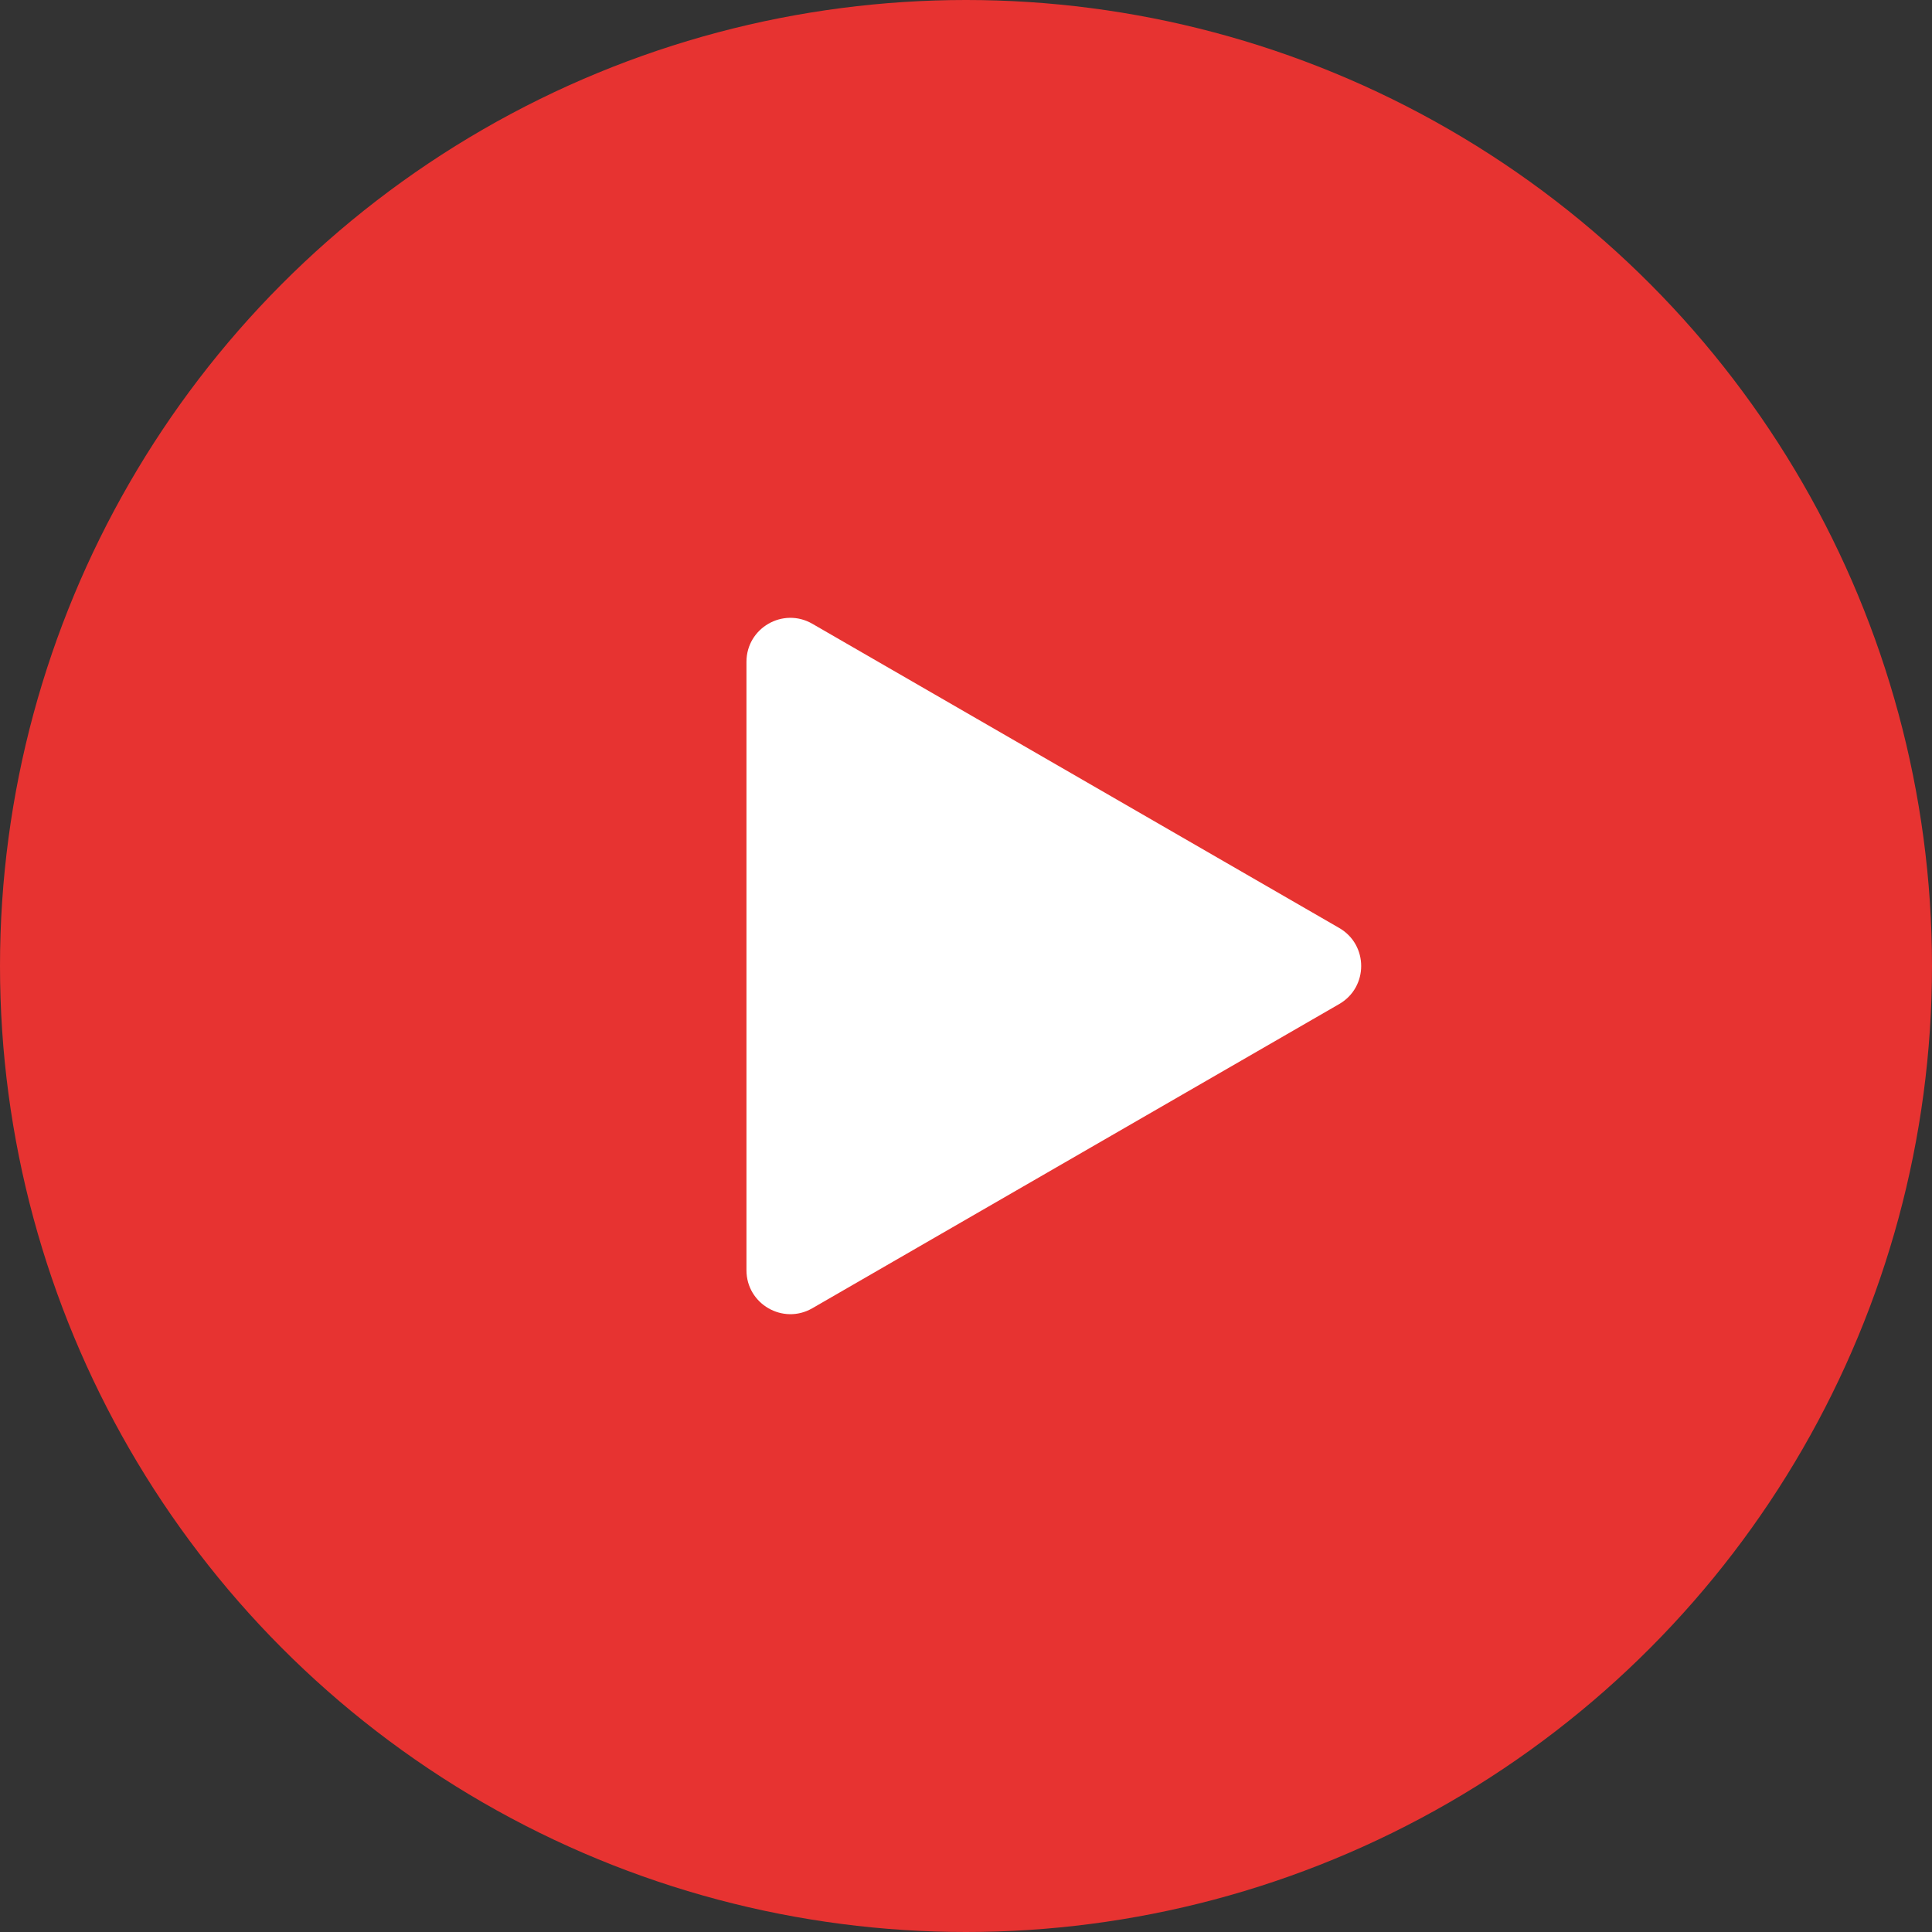
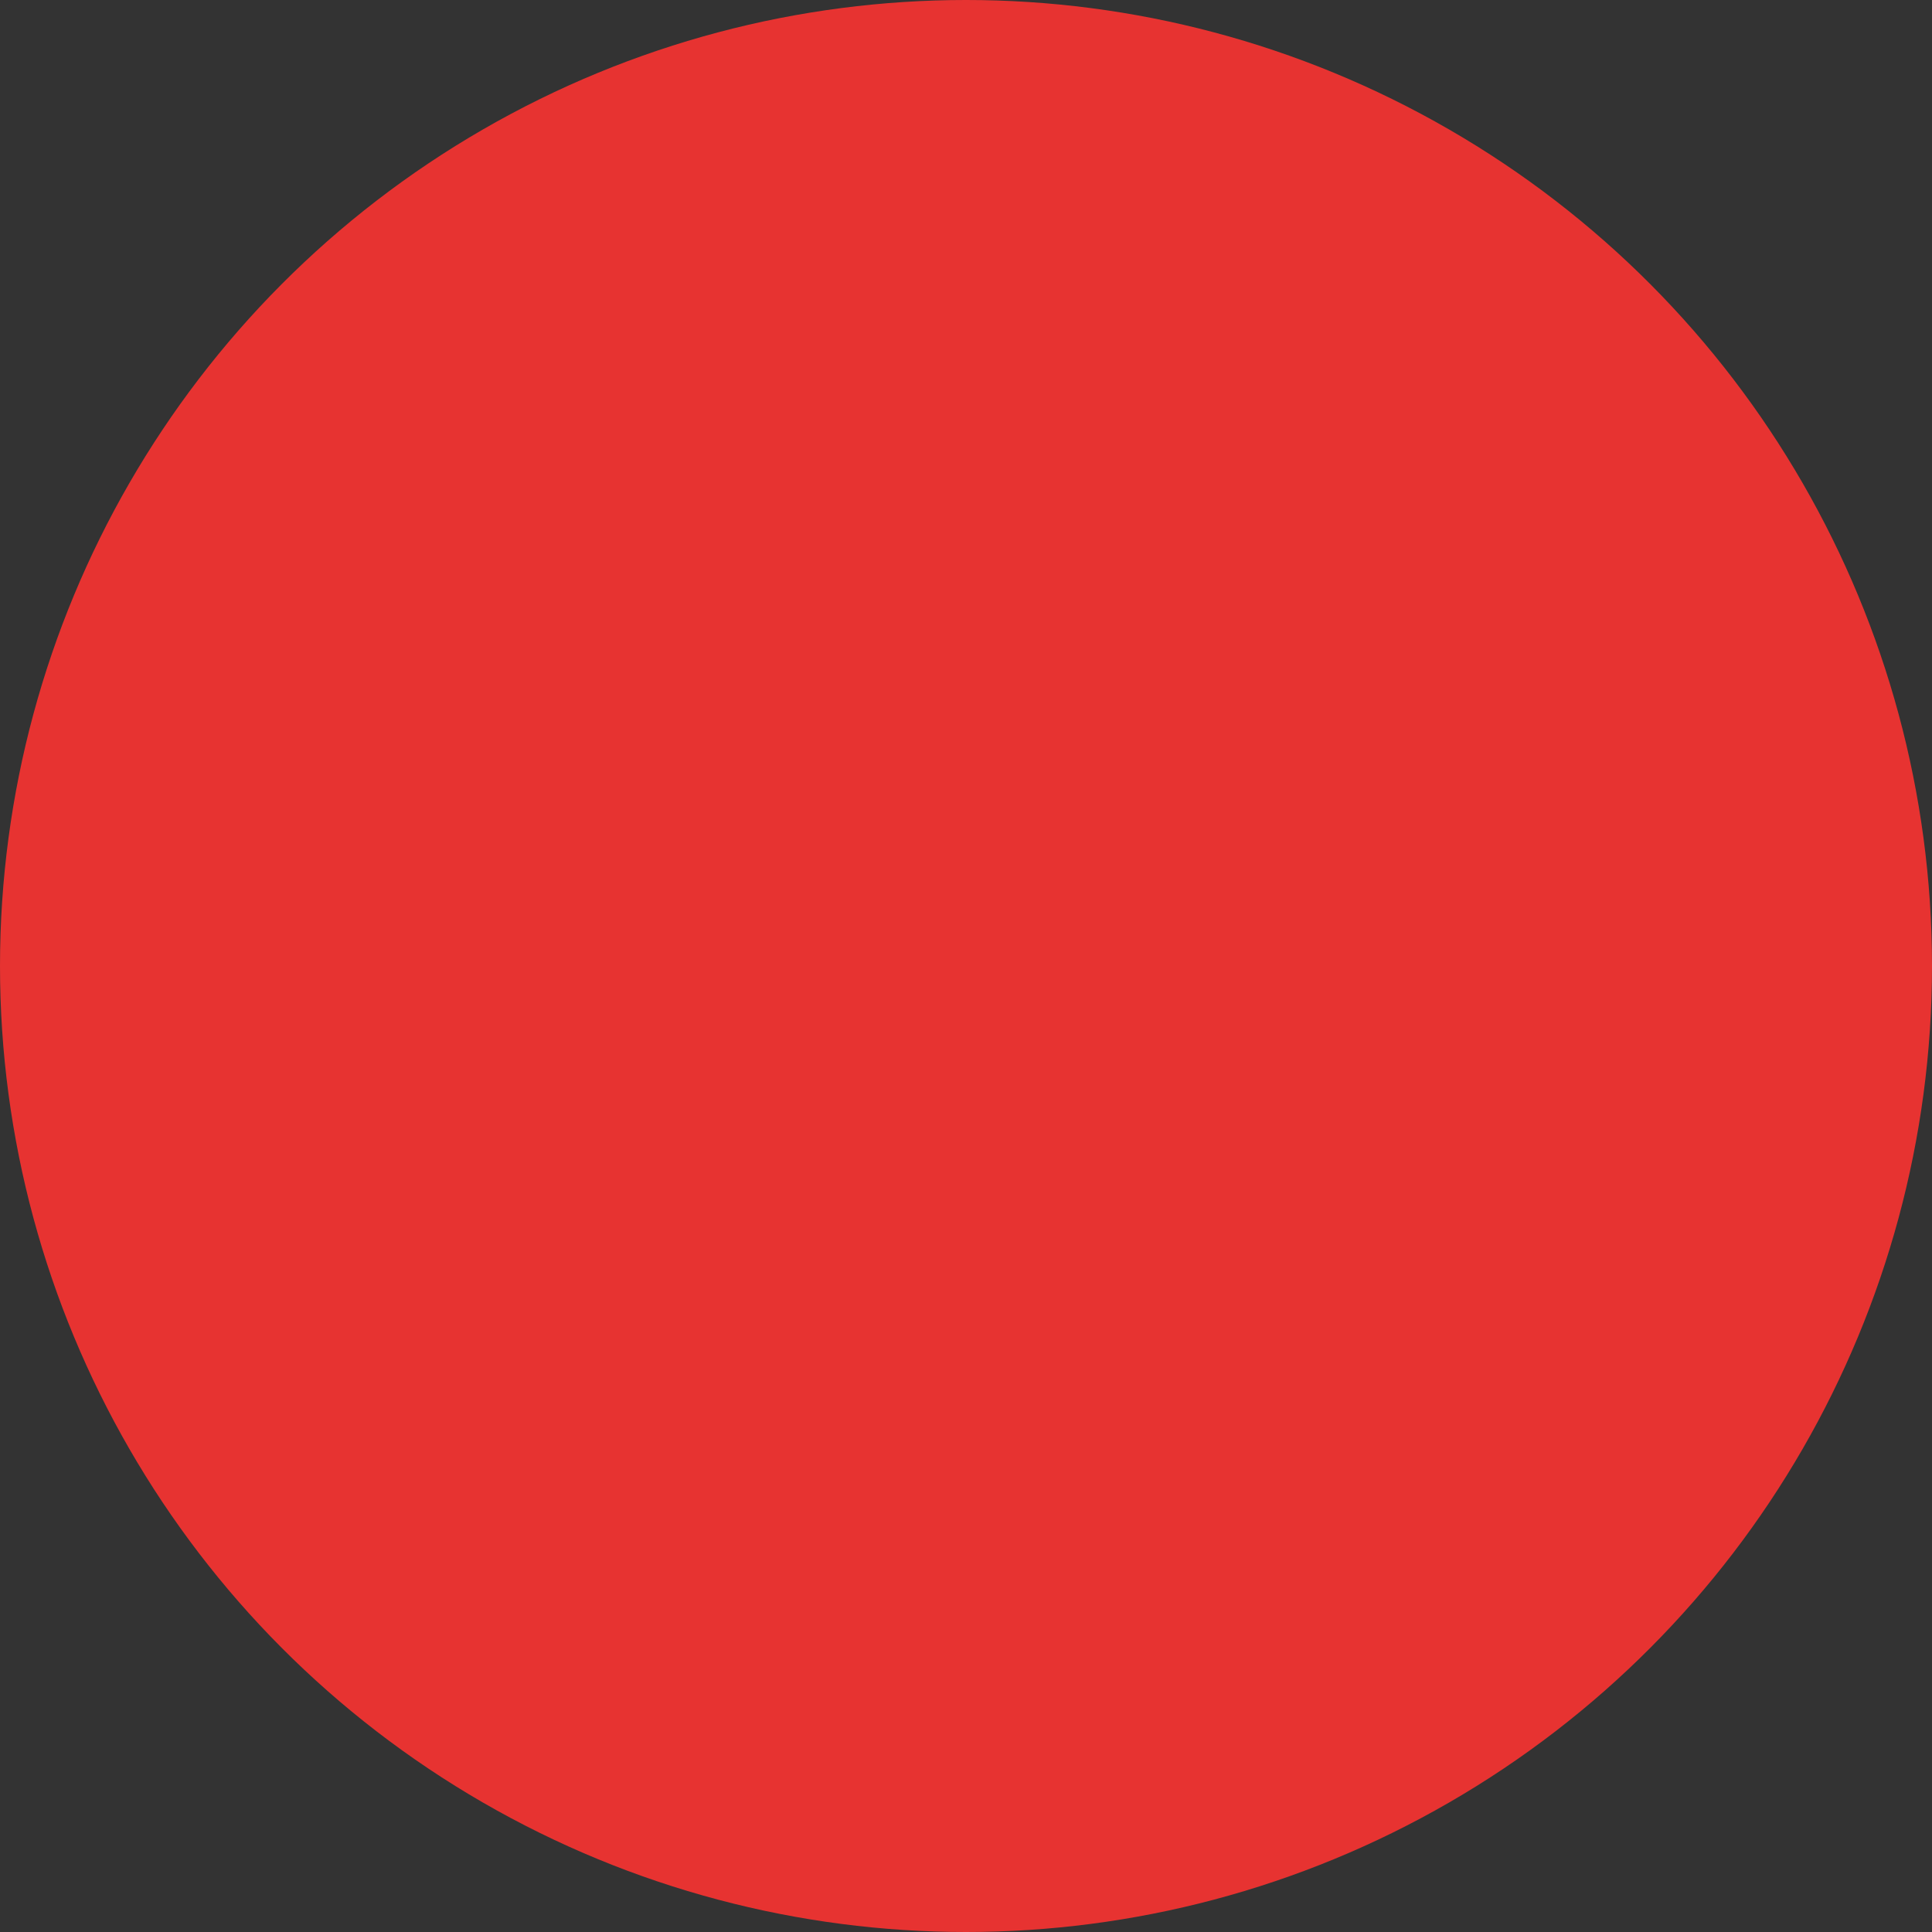
<svg xmlns="http://www.w3.org/2000/svg" width="122" height="122" viewBox="0 0 122 122" fill="none">
  <rect x="0" y="0" width="122" height="122" fill="#333333" stroke="none" />
  <circle cx="61" cy="61" r="61" fill="#E73331" />
-   <path d="M84.568 58.599C86.417 59.667 86.417 62.335 84.568 63.402L51.296 82.612C49.447 83.679 47.137 82.345 47.137 80.211L47.137 41.791C47.137 39.656 49.447 38.322 51.296 39.389L84.568 58.599Z" fill="white" />
</svg>